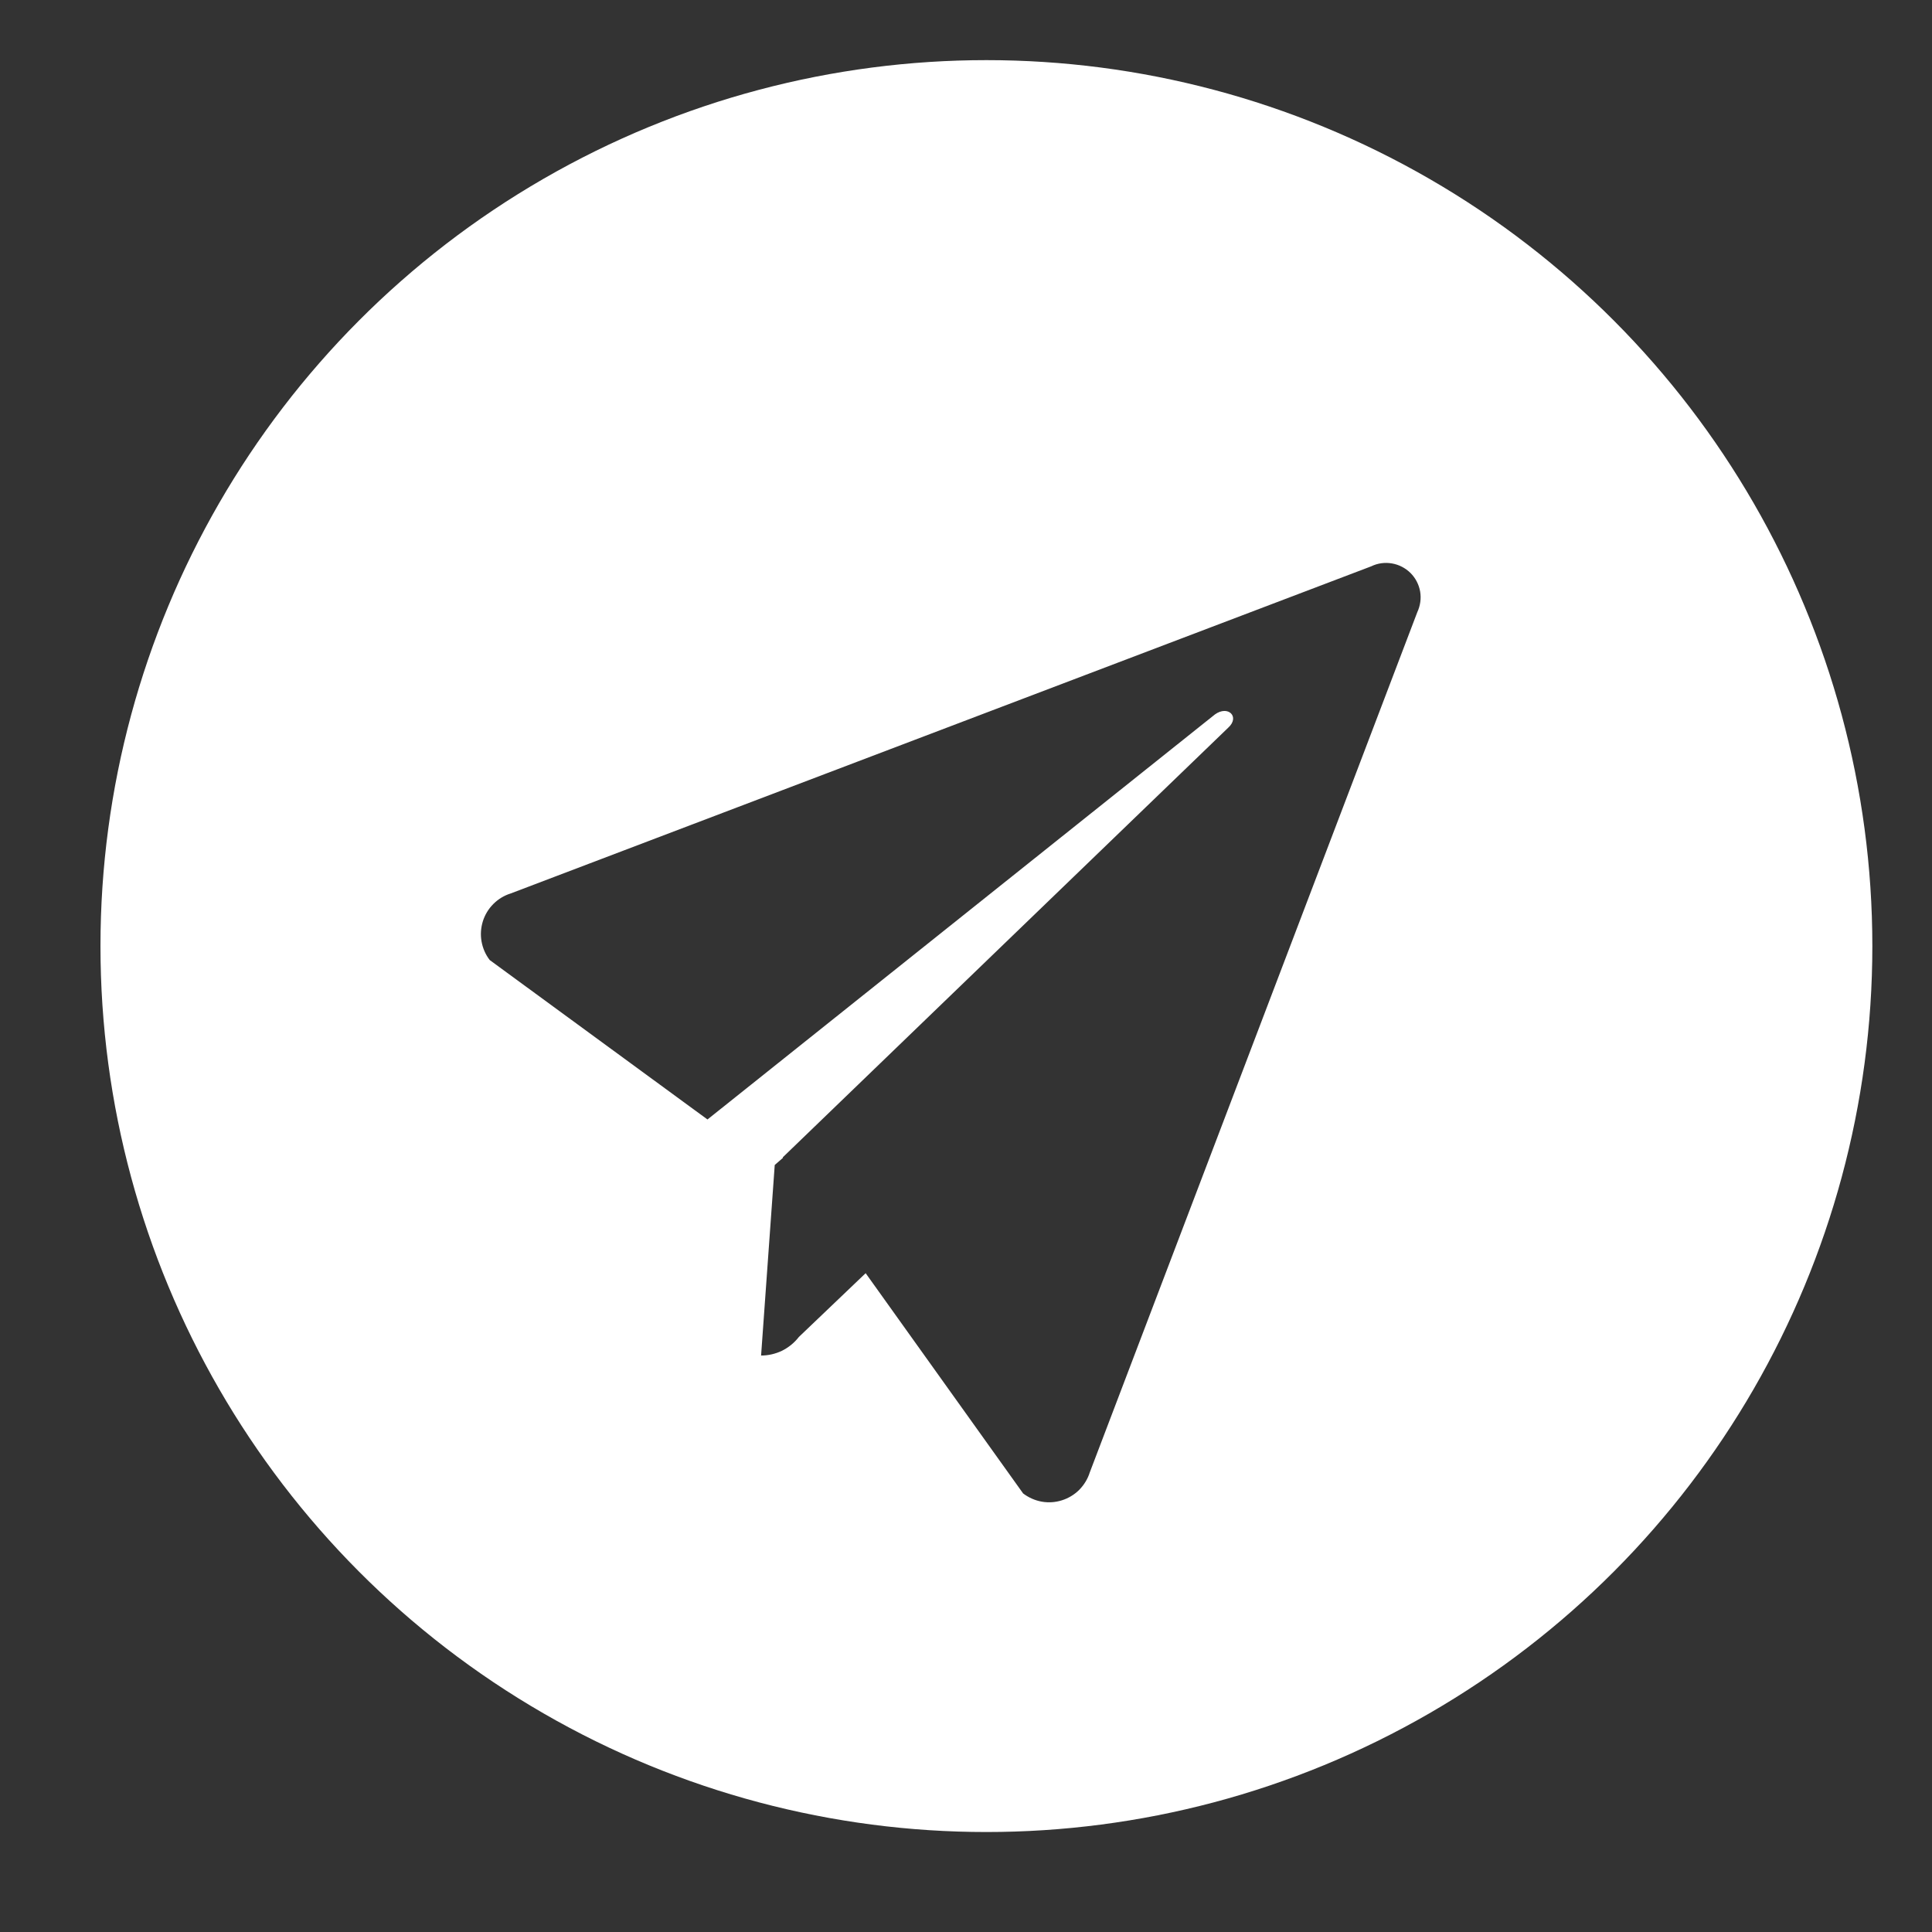
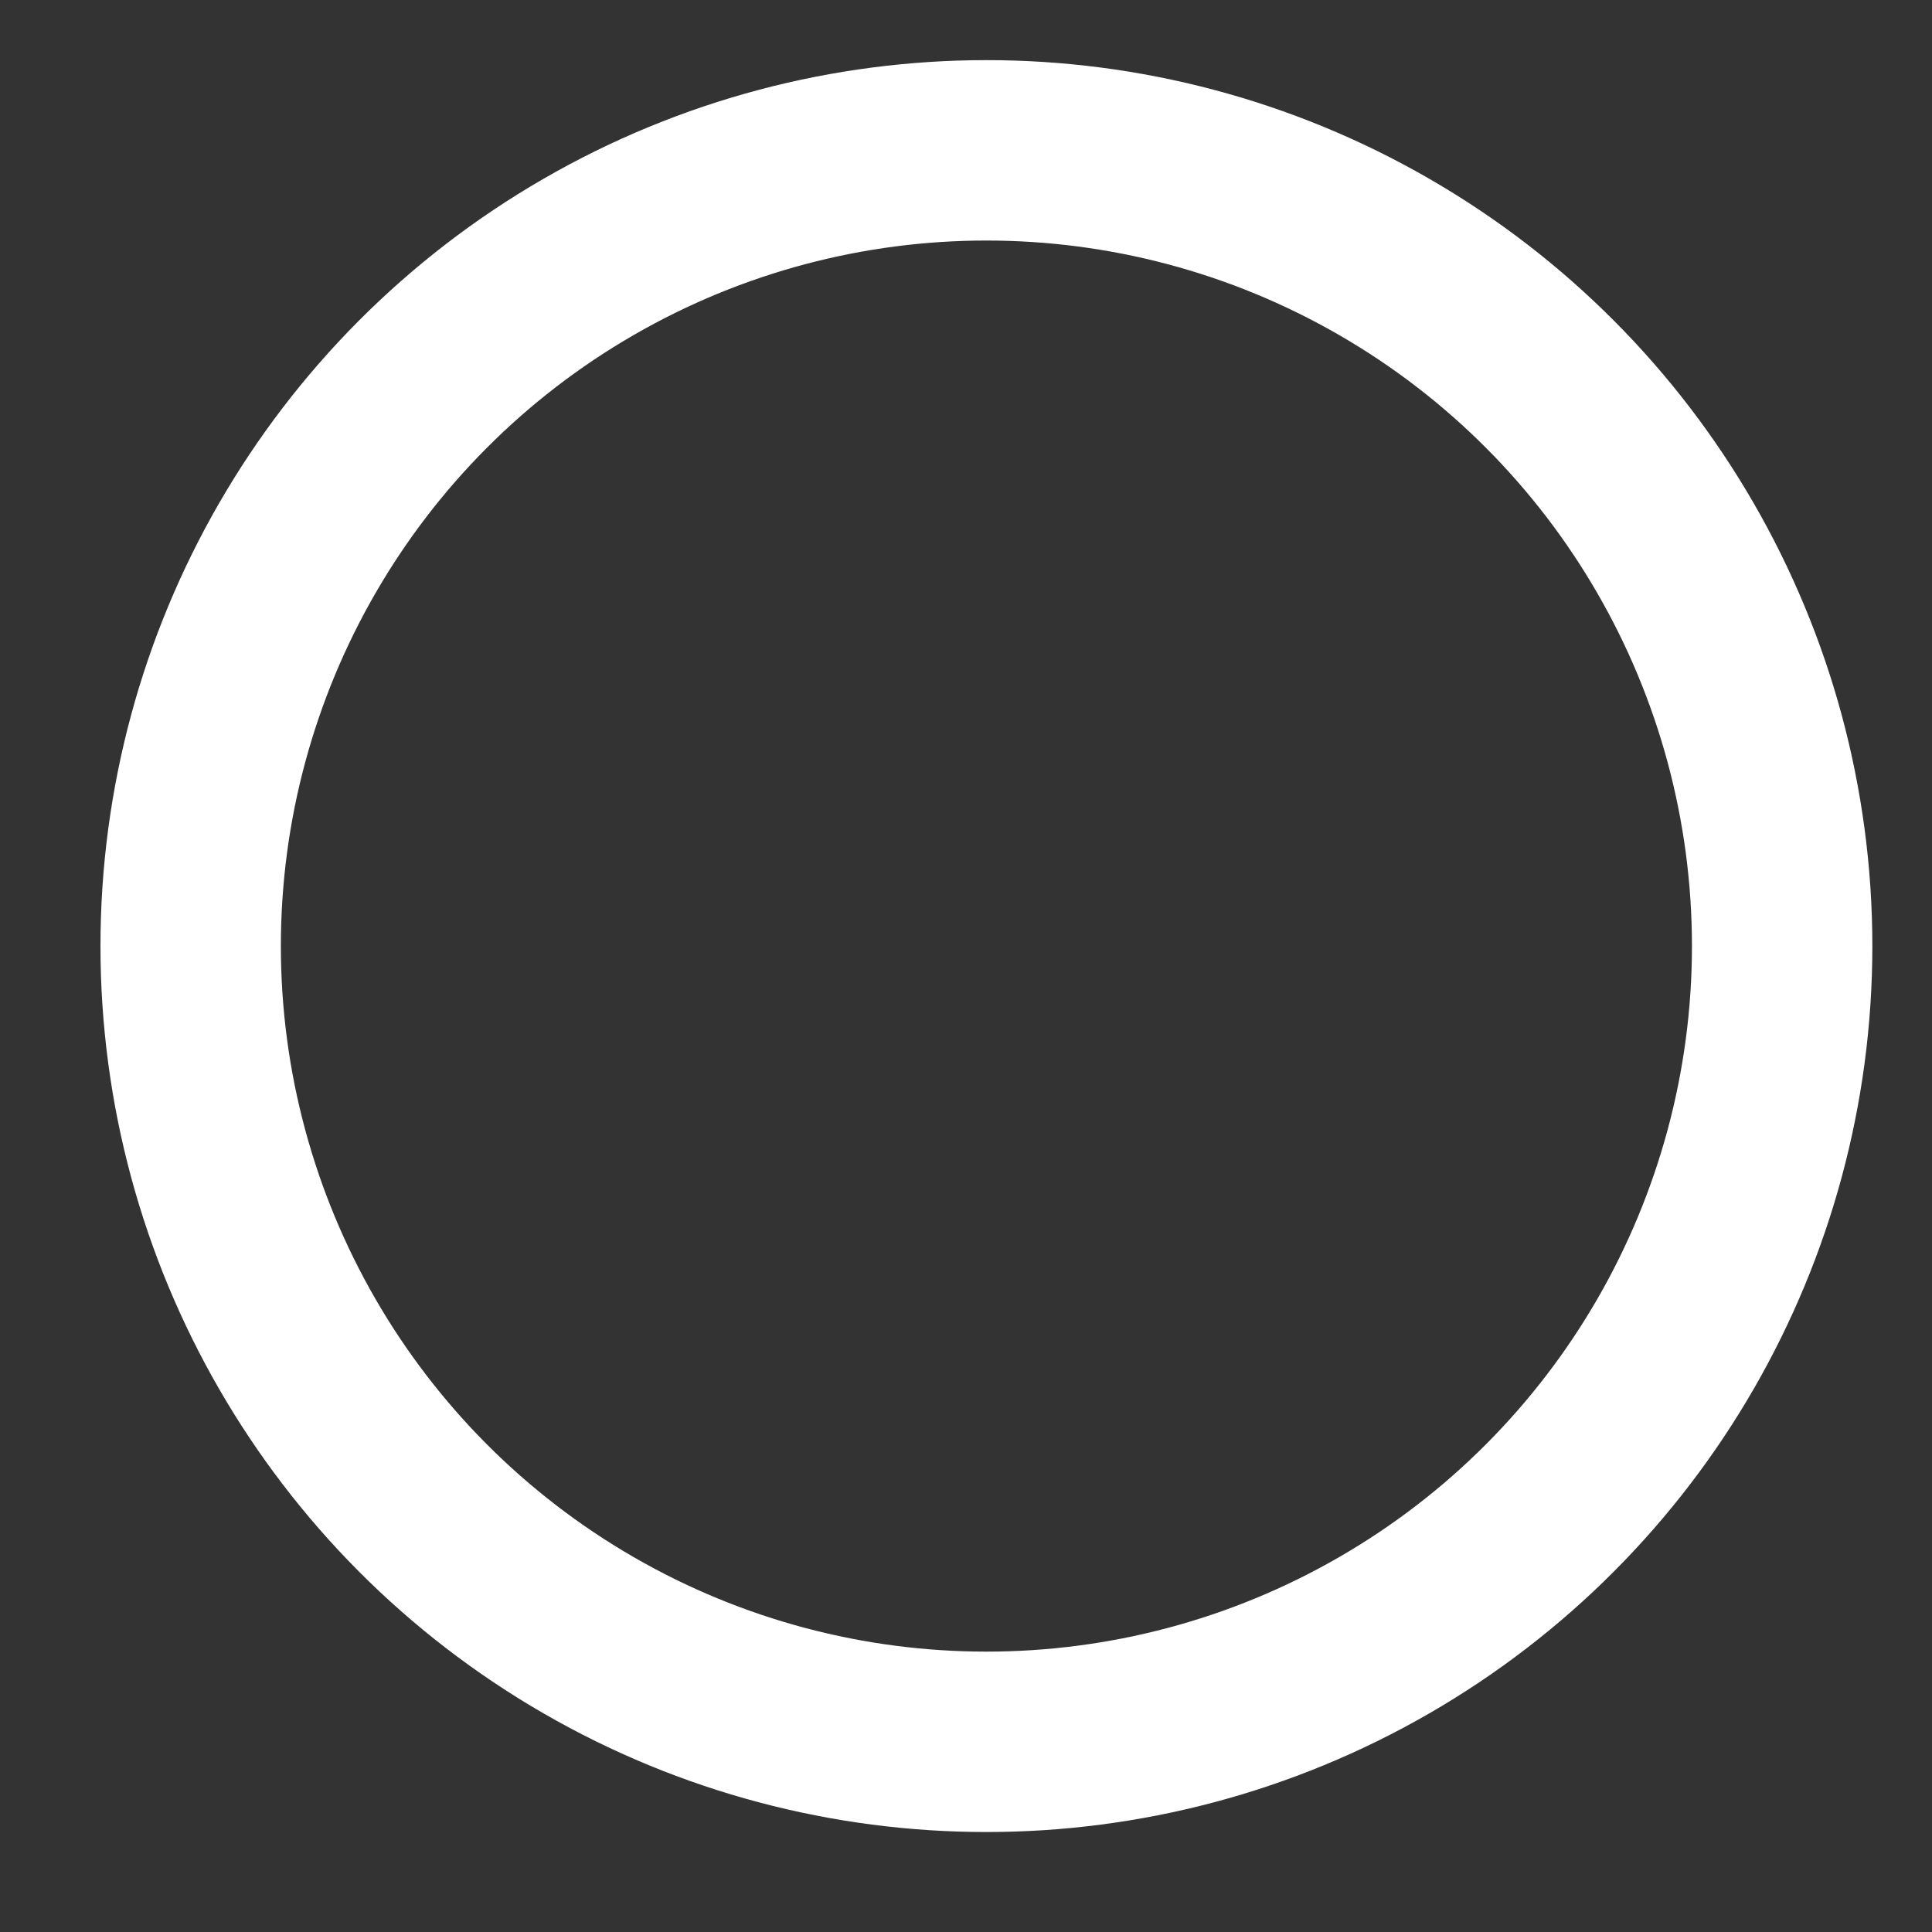
<svg xmlns="http://www.w3.org/2000/svg" width="16" height="16" viewBox="0 0 16 16" fill="none">
  <rect x="0" y="0" width="16" height="16" fill="#333333" stroke="none" />
-   <path d="M8.169 1.965C7.009 1.965 5.874 2.31 4.909 2.955C3.943 3.599 3.191 4.516 2.747 5.589C2.302 6.661 2.186 7.841 2.413 8.98C2.639 10.119 3.198 11.164 4.019 11.985C4.84 12.806 5.886 13.365 7.024 13.592C8.163 13.818 9.343 13.702 10.416 13.258C11.488 12.813 12.405 12.061 13.05 11.096C13.695 10.131 14.039 8.996 14.039 7.835C14.039 6.278 13.421 4.785 12.32 3.684C11.219 2.584 9.726 1.965 8.169 1.965ZM11.737 5.071L9.025 12.194C9.008 12.248 8.978 12.297 8.938 12.338C8.898 12.378 8.848 12.408 8.794 12.425C8.74 12.442 8.683 12.446 8.627 12.436C8.571 12.426 8.518 12.402 8.473 12.368L7.169 10.544L6.616 11.072C6.579 11.12 6.531 11.159 6.477 11.186C6.423 11.212 6.363 11.226 6.303 11.226L6.416 9.648L6.485 9.588L6.482 9.585L10.171 6.027C10.271 5.937 10.171 5.837 10.061 5.917L5.859 9.271L4.056 7.951C4.021 7.906 3.998 7.853 3.988 7.797C3.978 7.741 3.982 7.684 3.999 7.629C4.016 7.575 4.046 7.526 4.086 7.486C4.126 7.446 4.175 7.416 4.23 7.399L11.356 4.69C11.409 4.664 11.469 4.656 11.527 4.666C11.586 4.676 11.639 4.704 11.681 4.745C11.723 4.787 11.751 4.841 11.761 4.899C11.771 4.957 11.762 5.017 11.737 5.071Z" fill="white" />
  <circle cx="8.169" cy="7.835" r="6.59" stroke="white" stroke-width="1.494" />
</svg>